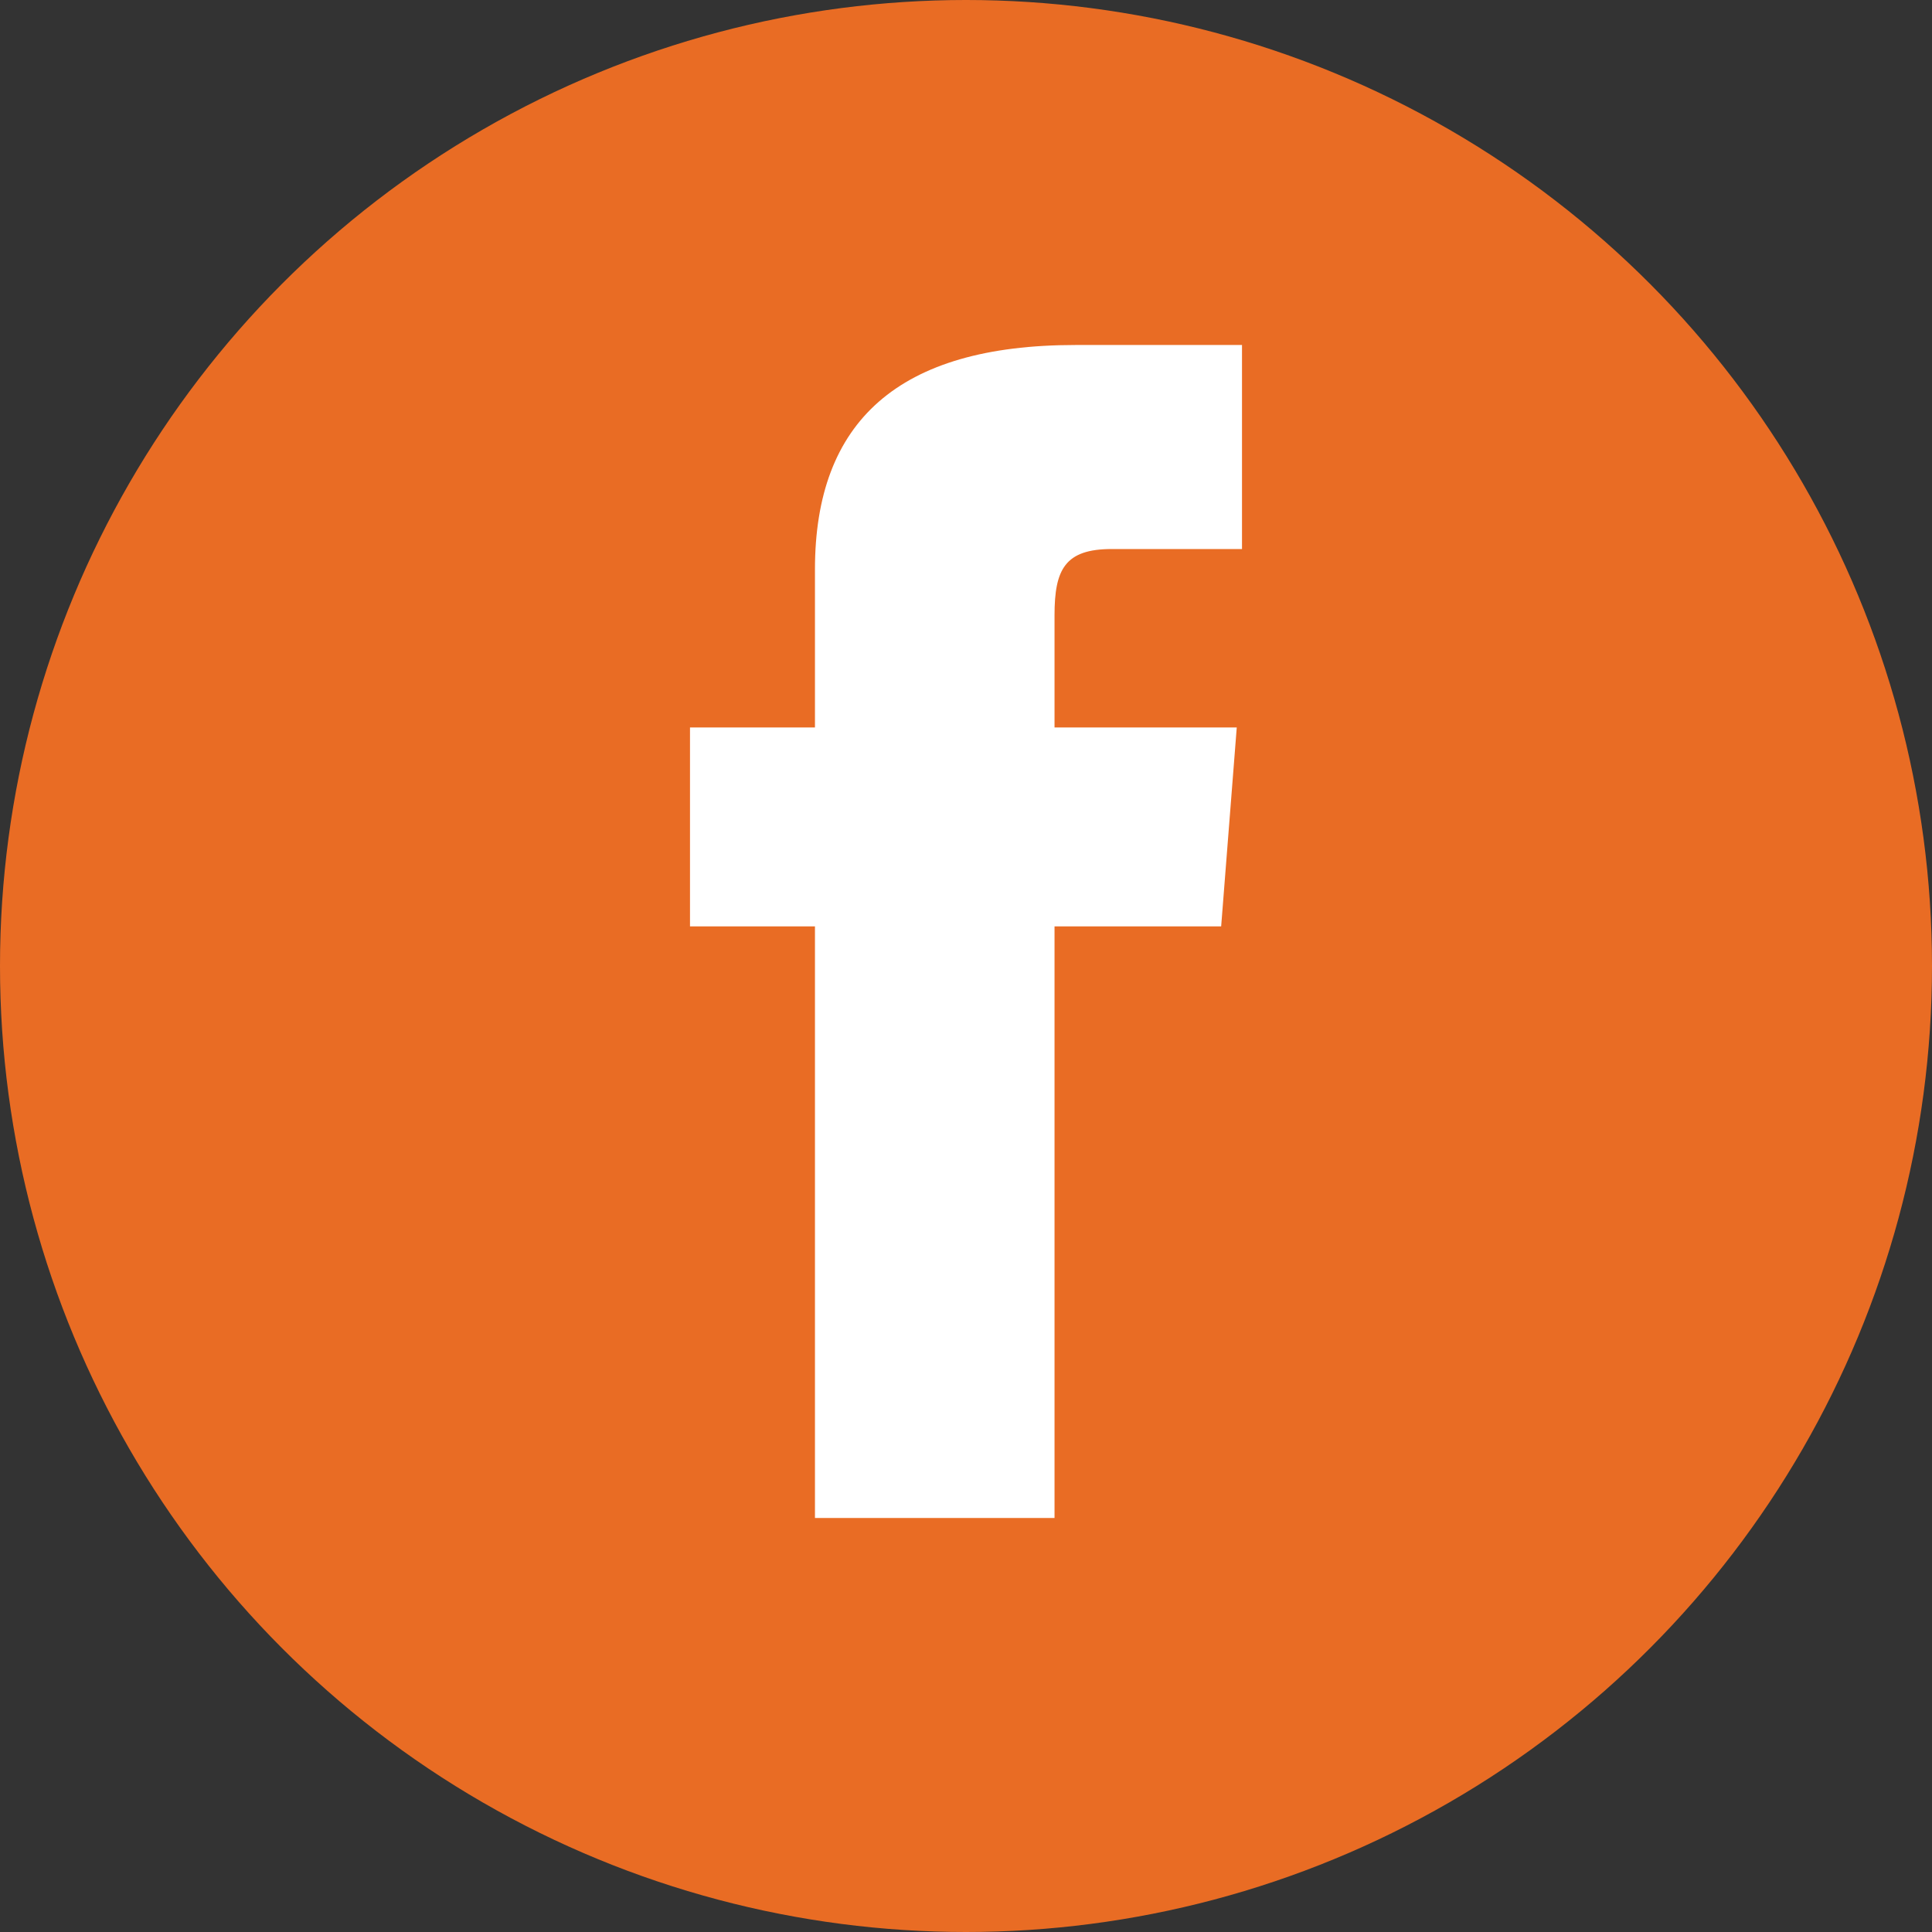
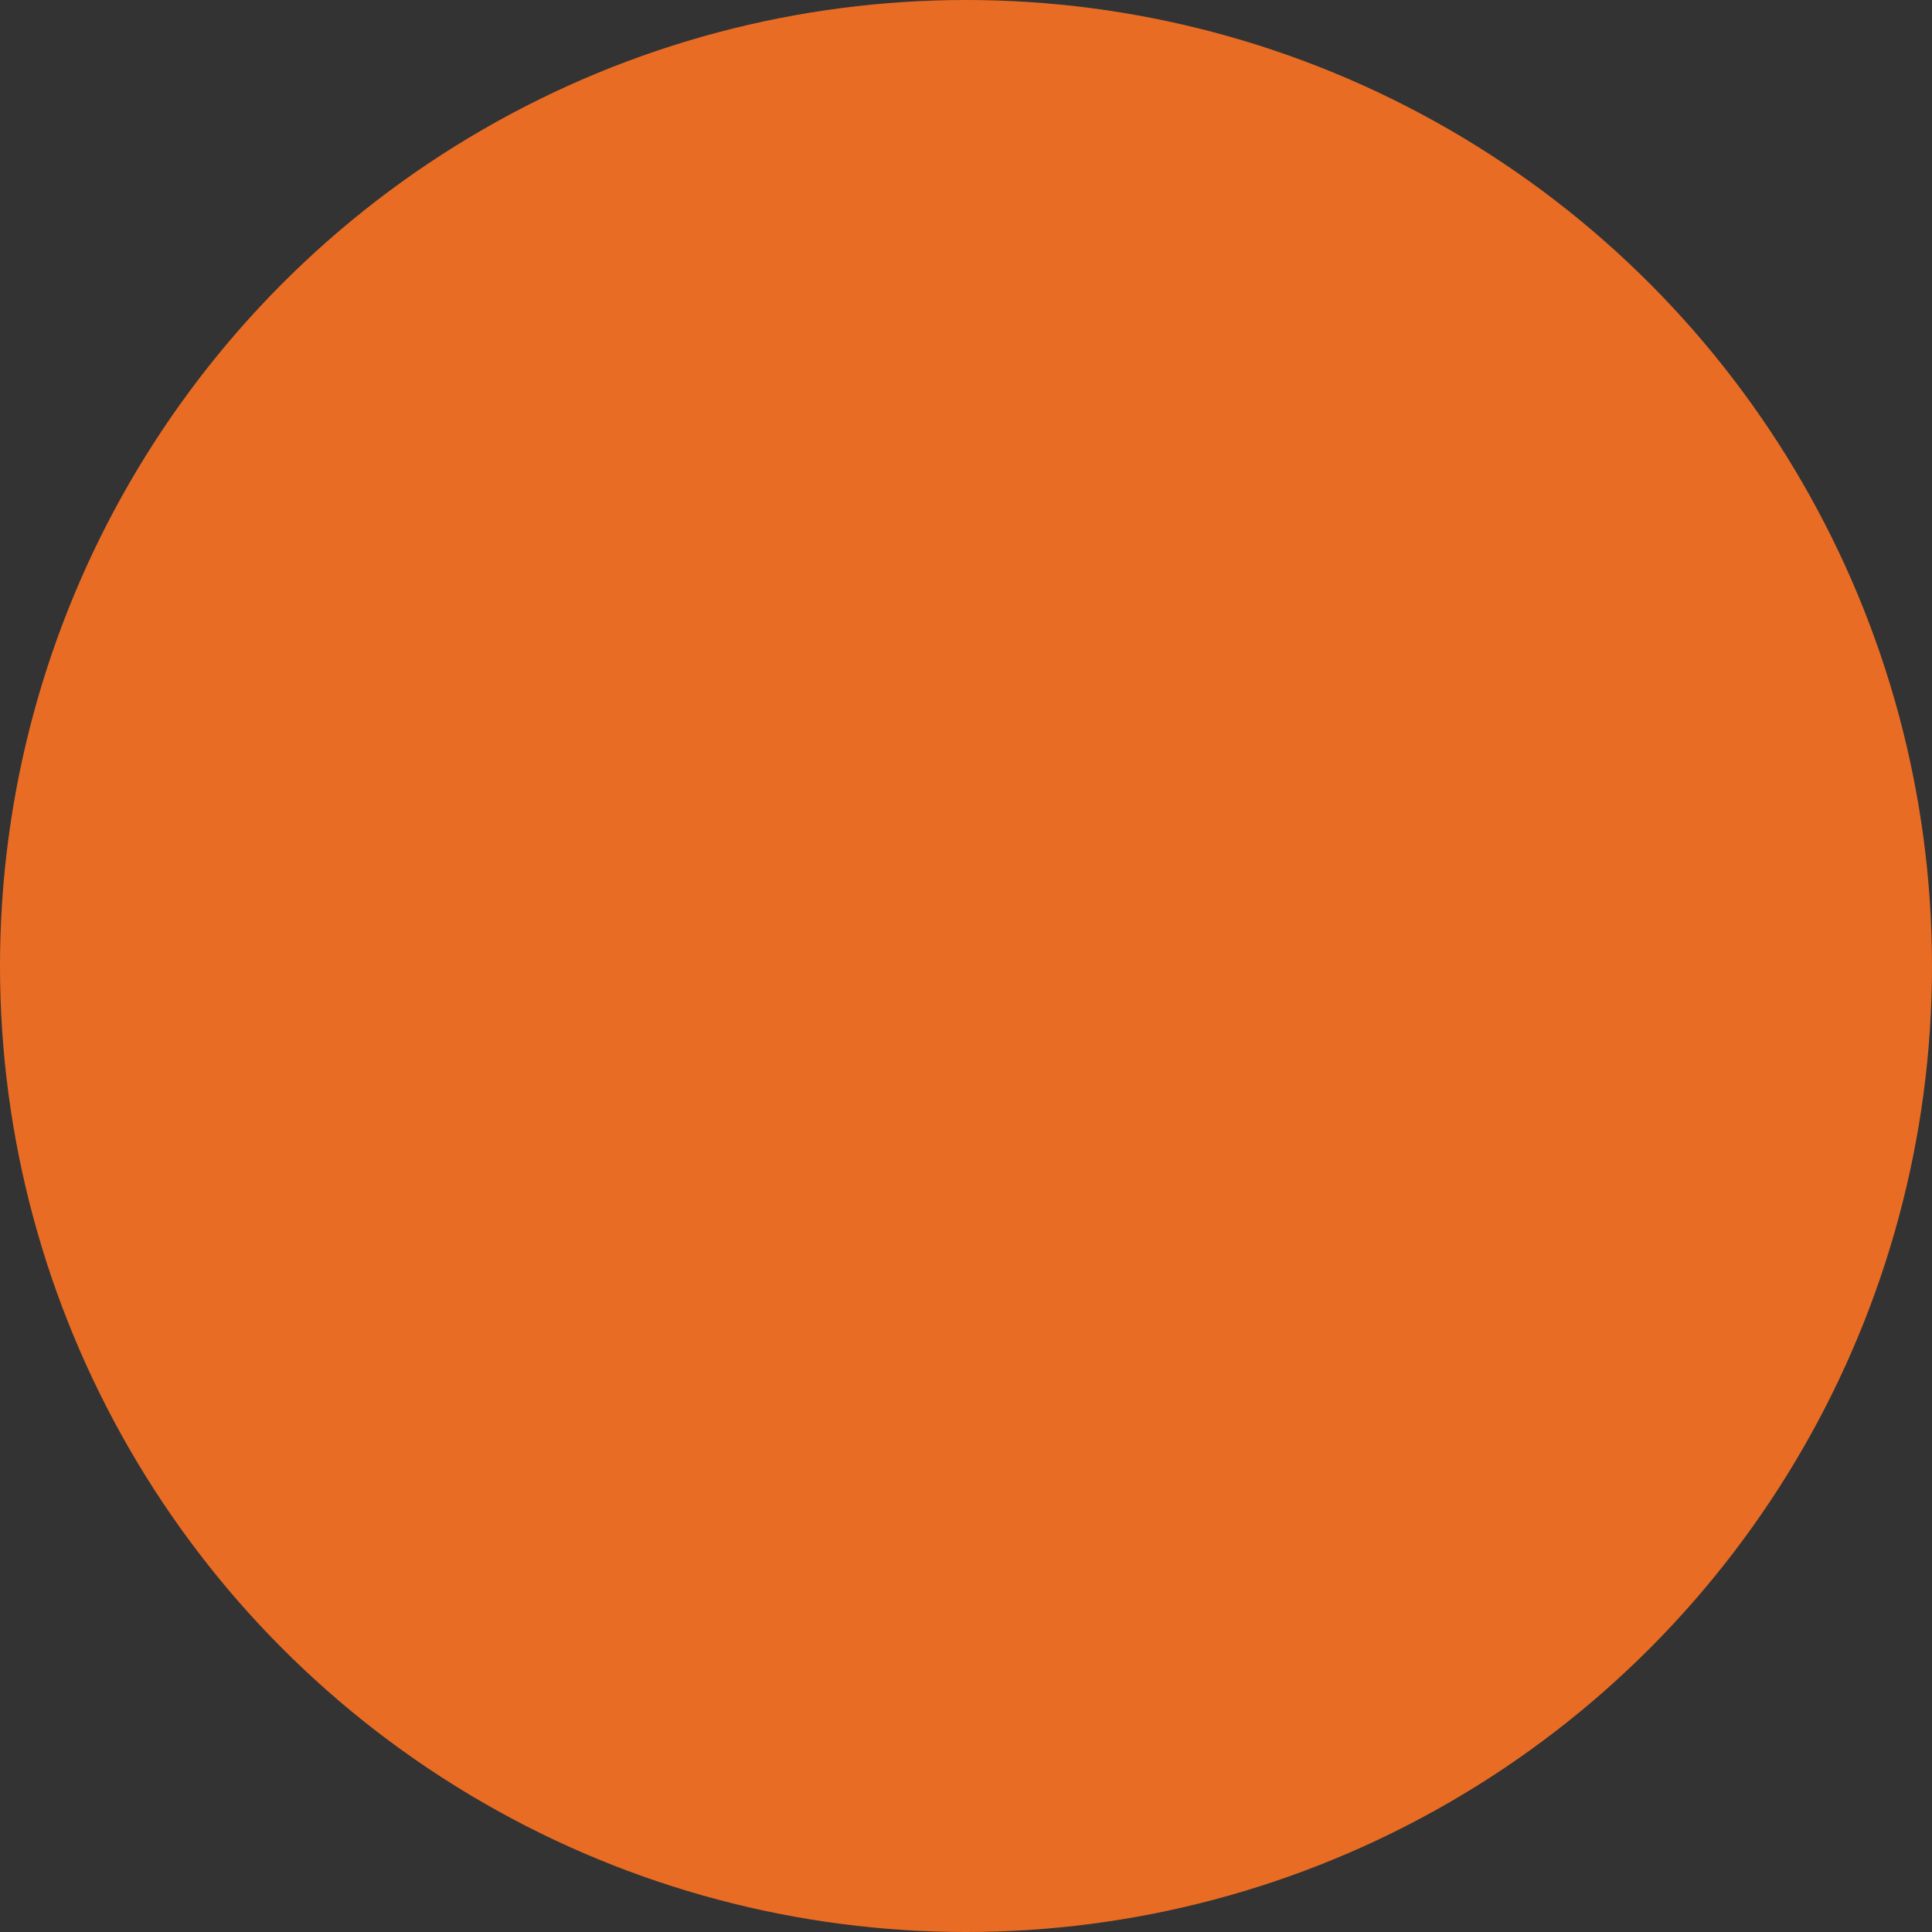
<svg xmlns="http://www.w3.org/2000/svg" width="28" height="28" viewBox="0 0 28 28" fill="none">
  <rect x="0" y="0" width="28" height="28" fill="#333333" stroke="none" />
  <circle cx="14" cy="14" r="14" fill="#E96C24" />
-   <path d="M11.811 22H15.283V13.426H17.698L17.924 10.543H15.283C15.283 10.543 15.283 9.435 15.283 8.917C15.283 8.252 15.434 7.957 16.113 7.957C16.642 7.957 18 7.957 18 7.957V5C18 5 16.038 5 15.585 5C13.019 5 11.811 6.109 11.811 8.252C11.811 10.1 11.811 10.543 11.811 10.543H10V13.426H11.811V22Z" fill="white" />
</svg>